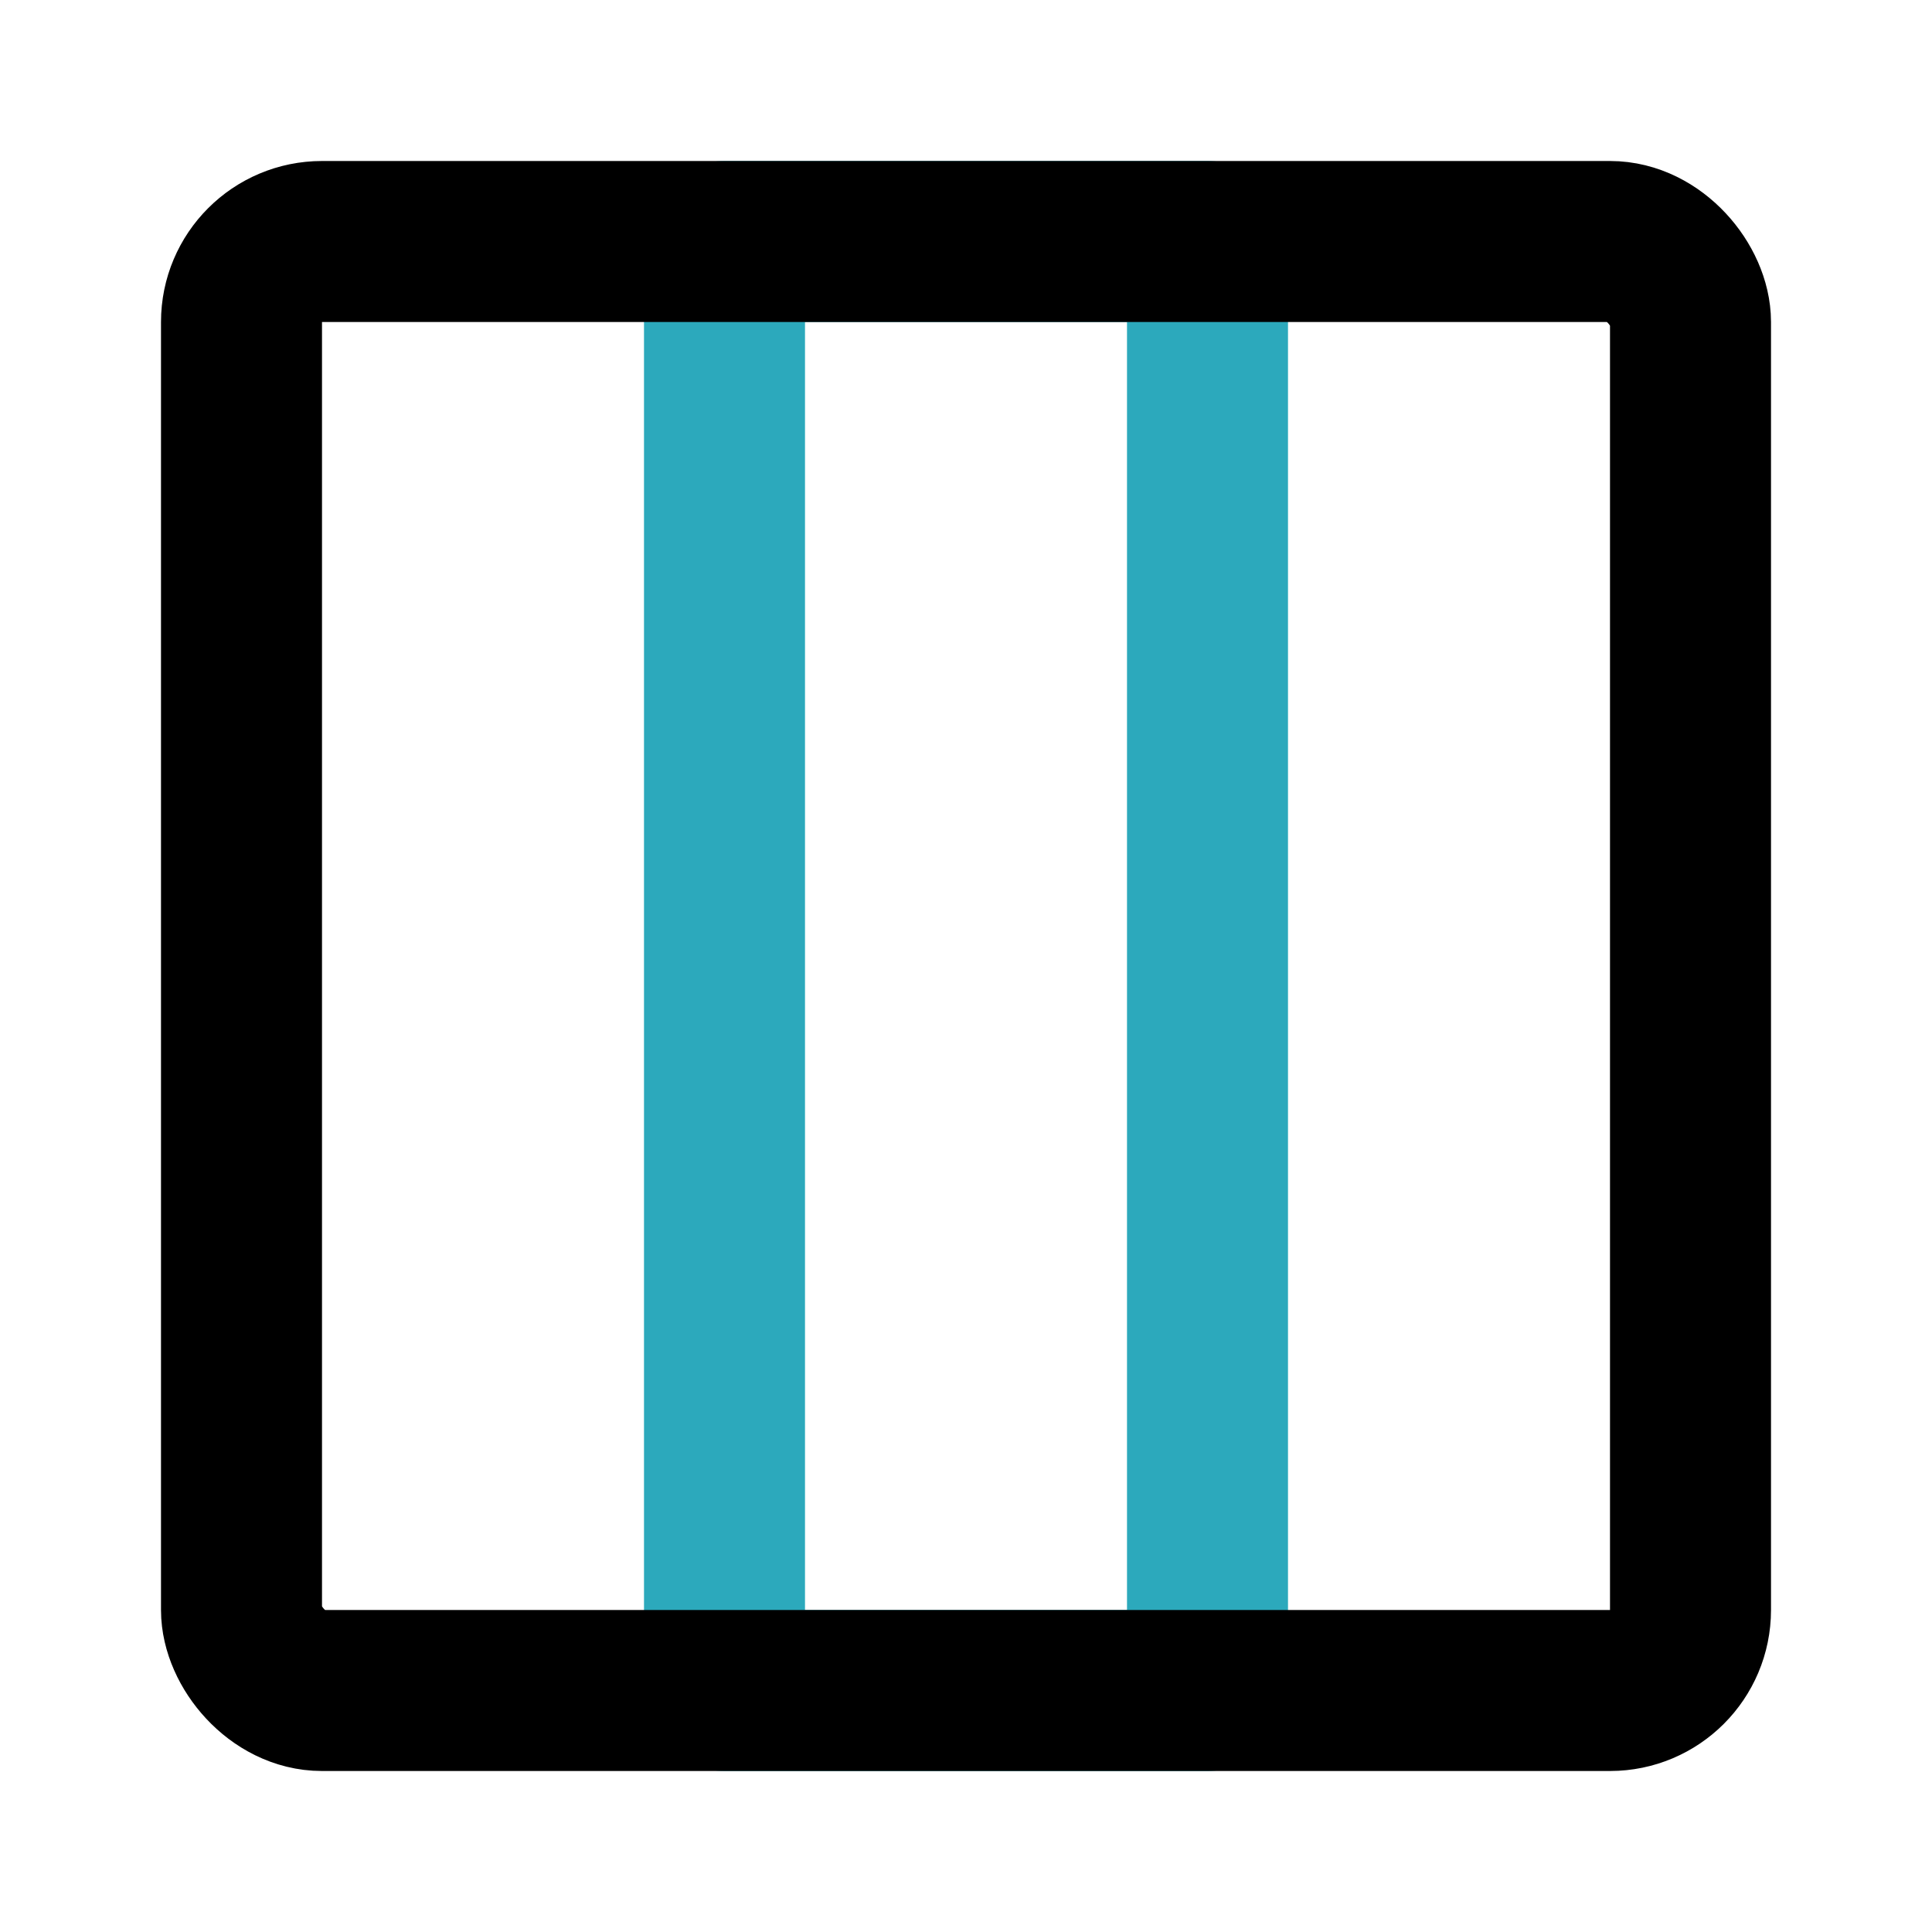
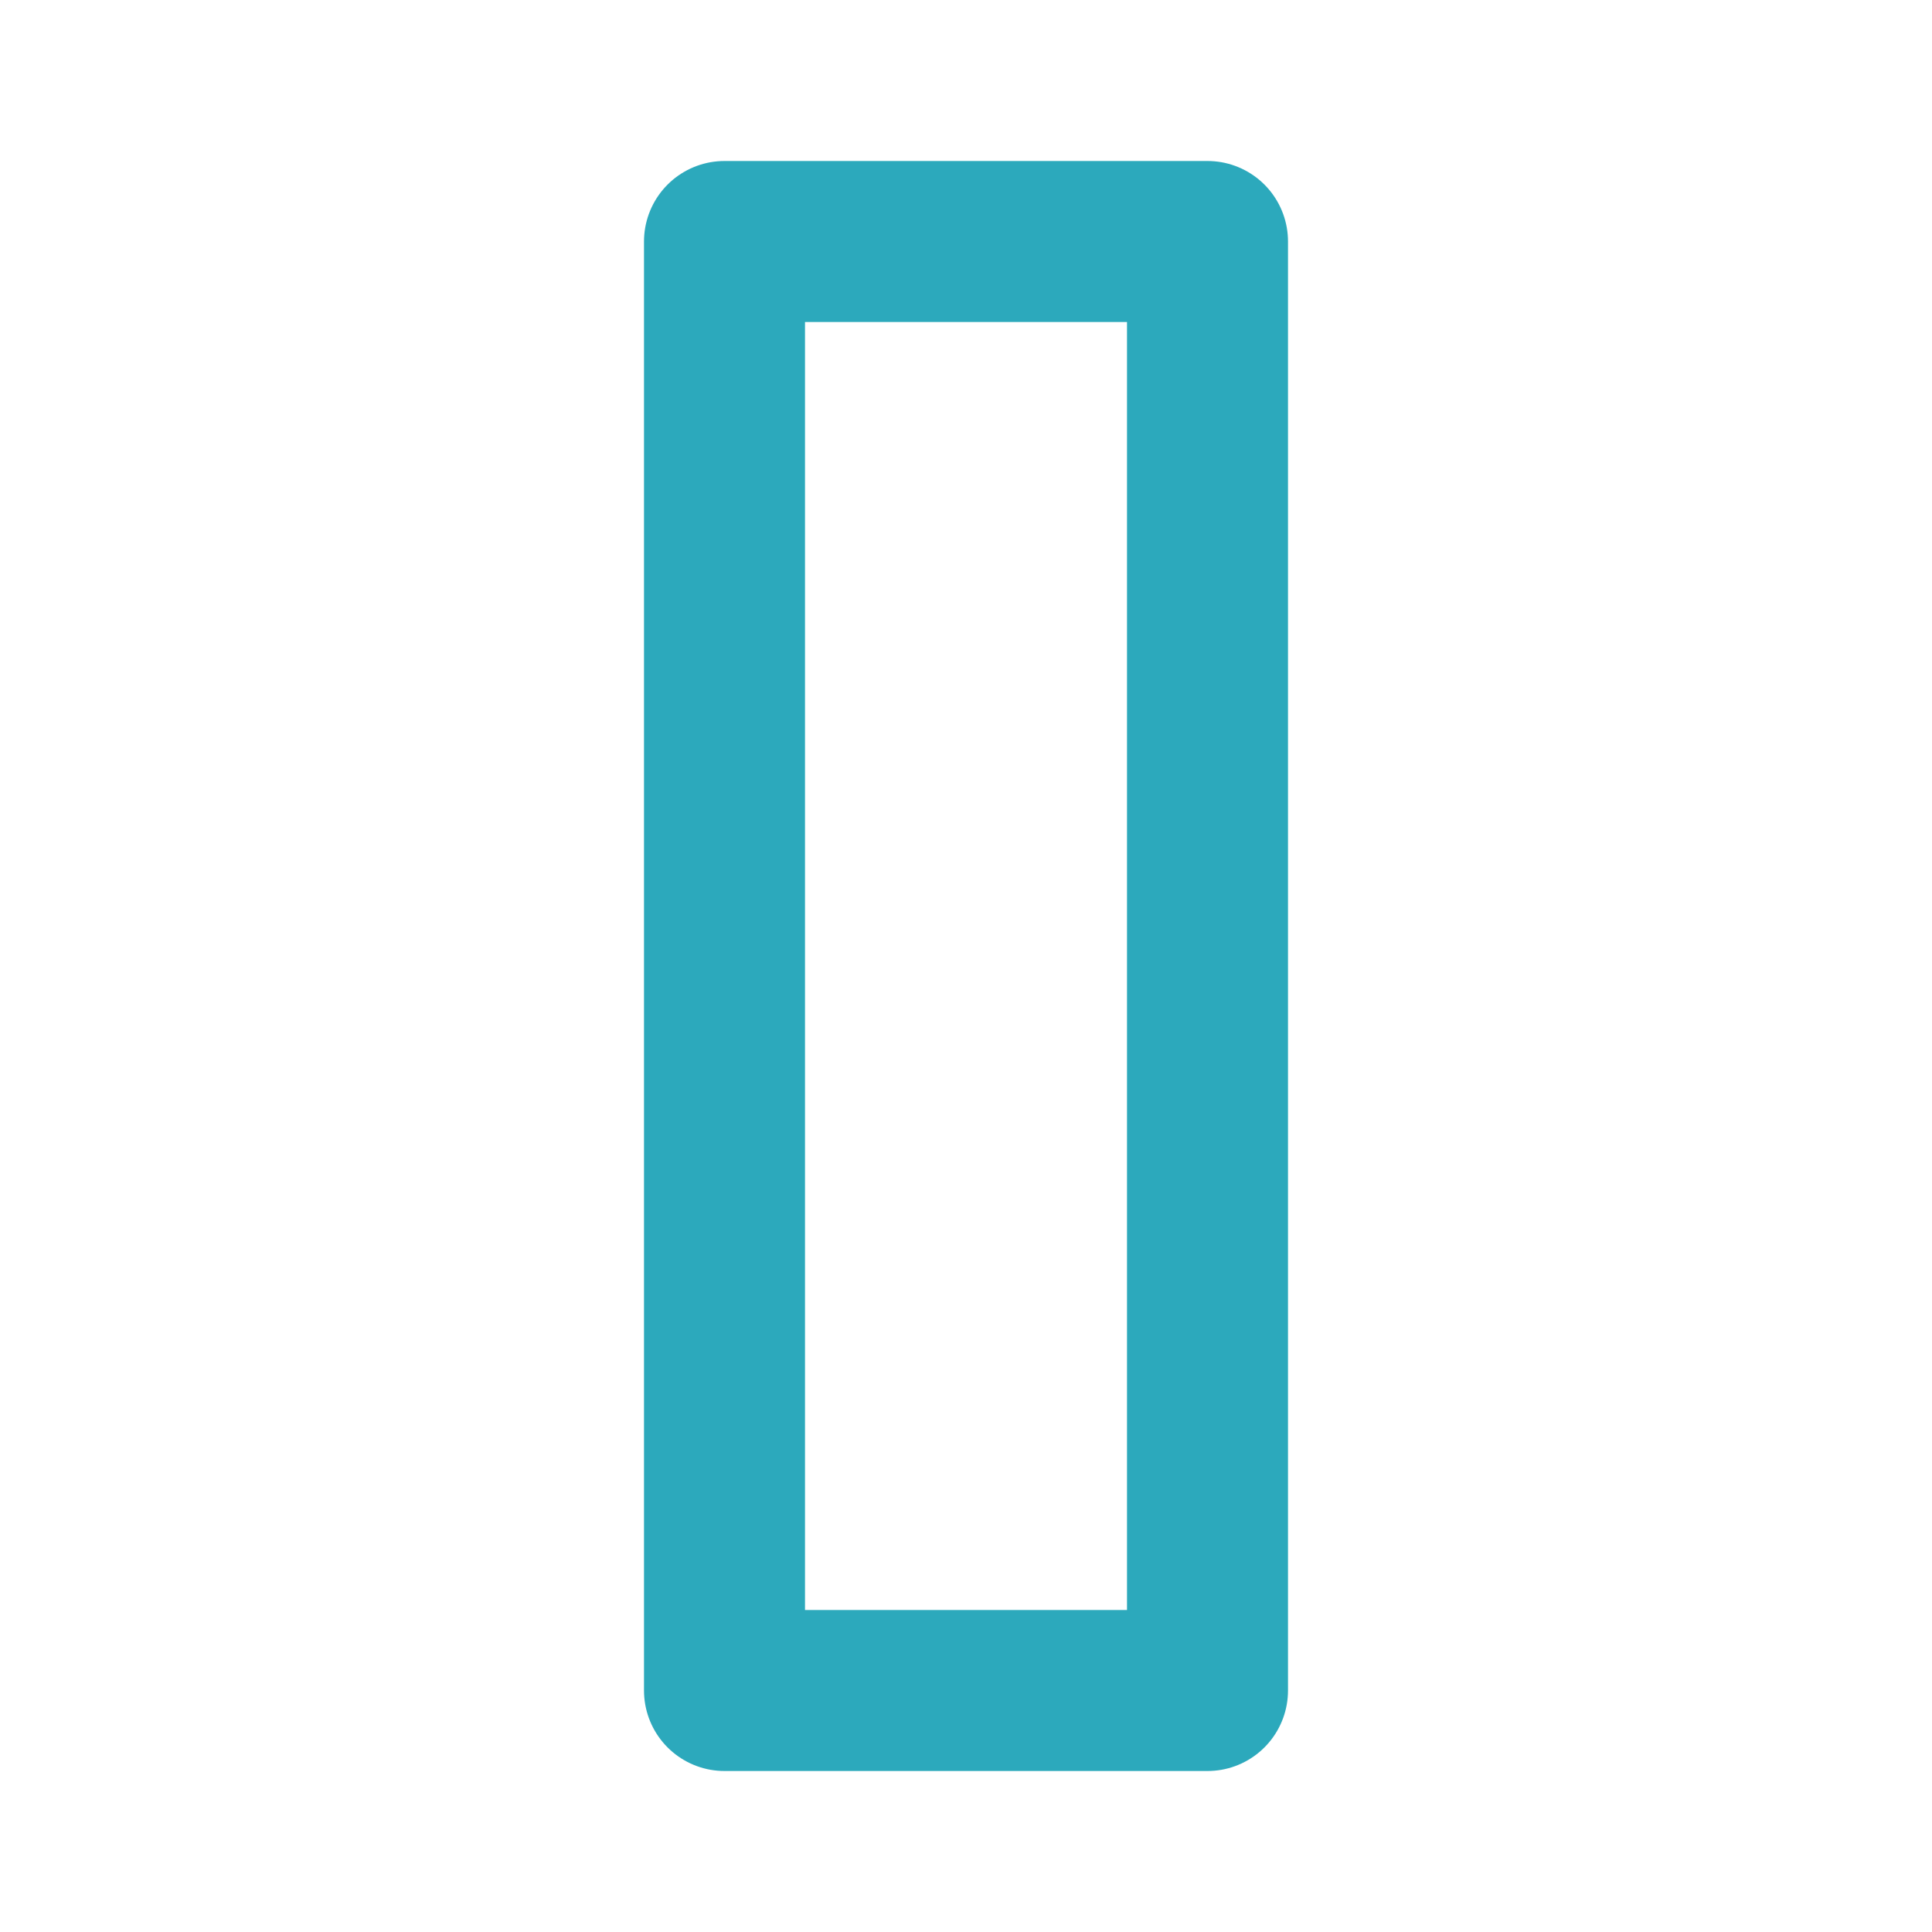
<svg xmlns="http://www.w3.org/2000/svg" fill="#000000" width="800px" height="800px" viewBox="0 0 24 24" id="columns-3" data-name="Line Color" class="icon line-color">
  <rect id="secondary" x="9" y="3" width="6" height="18" style="fill: none; stroke: rgb(44, 169, 188); stroke-linecap: round; stroke-linejoin: round; stroke-width: 2;" />
-   <rect id="primary" x="3" y="3" width="18" height="18" rx="1" style="fill: none; stroke: rgb(0, 0, 0); stroke-linecap: round; stroke-linejoin: round; stroke-width: 2;" />
</svg>